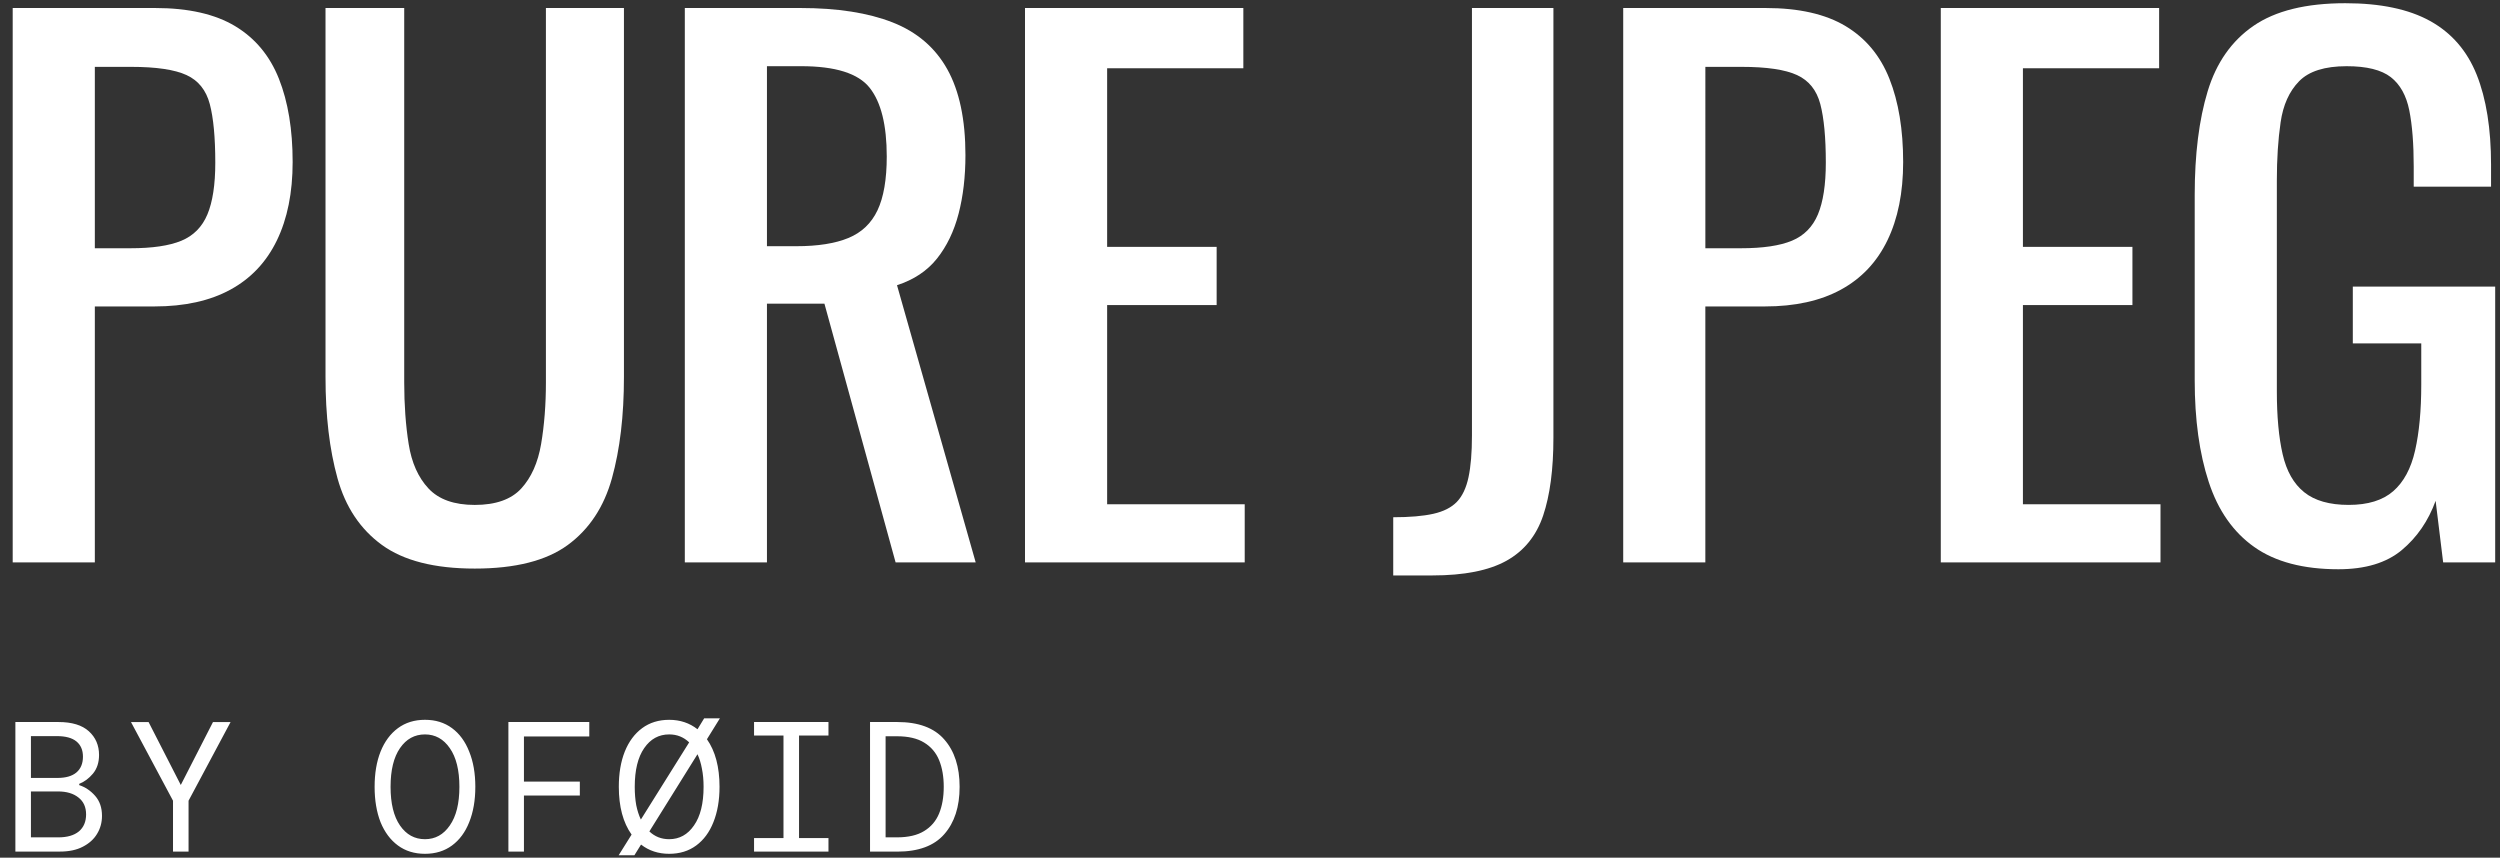
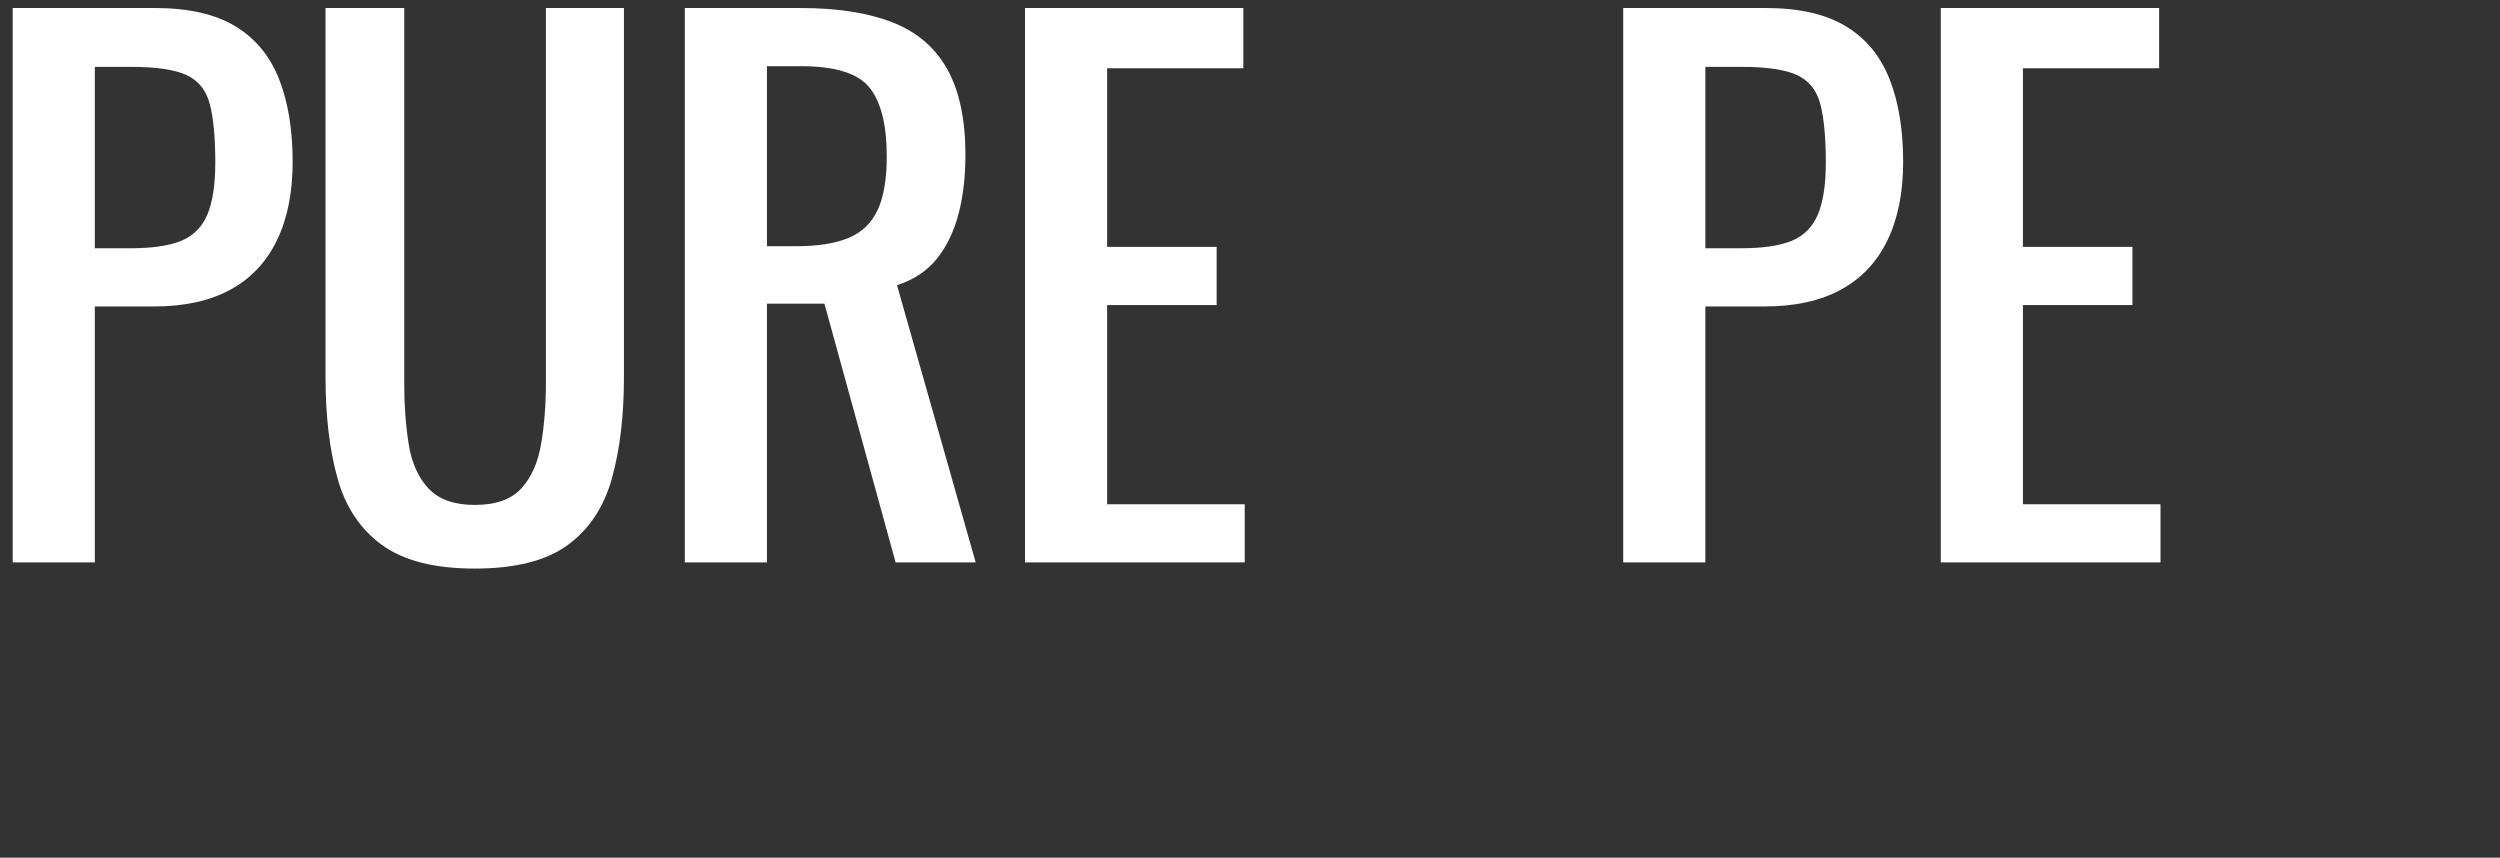
<svg xmlns="http://www.w3.org/2000/svg" version="1.1" id="Layer_1" x="0px" y="0px" viewBox="0 0 137 47" style="enable-background:new 0 0 137 47;" xml:space="preserve">
  <rect x="0" y="0" width="137" height="47" fill="#333333" stroke="none" />
  <style type="text/css">
	.st0{fill:#FFFFFF;}
</style>
  <g>
    <path class="st0" d="M0.696,30.82V0.439h7.802c1.825,0,3.288,0.332,4.389,0.994   c1.1,0.663,1.9,1.625,2.4,2.888c0.5,1.263,0.75,2.782,0.75,4.558c0,1.675-0.288,3.107-0.863,4.294   c-0.575,1.188-1.425,2.088-2.55,2.701c-1.125,0.613-2.513,0.919-4.164,0.919H5.197v14.028H0.696z    M5.197,13.604h1.951c1.2,0,2.131-0.137,2.794-0.413c0.662-0.275,1.137-0.756,1.425-1.444   c0.287-0.688,0.431-1.632,0.431-2.832c0-1.375-0.1-2.444-0.3-3.207s-0.625-1.294-1.275-1.594   c-0.651-0.3-1.664-0.45-3.038-0.45H5.197V13.604z" />
    <path class="st0" d="M26.015,31.158c-2.201,0-3.895-0.432-5.083-1.294   c-1.188-0.863-2.001-2.082-2.438-3.657c-0.438-1.576-0.656-3.426-0.656-5.551V0.439h4.313v20.517   c0,1.226,0.081,2.351,0.244,3.376c0.162,1.025,0.525,1.837,1.088,2.438   c0.562,0.6,1.406,0.9,2.532,0.9c1.15,0,2-0.301,2.55-0.9   c0.55-0.601,0.913-1.412,1.088-2.438c0.174-1.025,0.263-2.151,0.263-3.376V0.439h4.276v20.217   c0,2.125-0.219,3.975-0.657,5.551c-0.438,1.575-1.244,2.794-2.419,3.657   C29.94,30.727,28.24,31.158,26.015,31.158z" />
    <path class="st0" d="M37.528,30.82V0.439h6.339c2.025,0,3.707,0.263,5.045,0.788s2.338,1.382,3,2.569   c0.662,1.188,0.994,2.757,0.994,4.707c0,1.176-0.125,2.245-0.375,3.207   c-0.25,0.963-0.645,1.782-1.182,2.457c-0.537,0.675-1.27,1.163-2.193,1.462l4.312,15.191h-4.389   l-3.9-14.178H42.029v14.178H37.528z M42.029,13.492h1.613c1.174,0,2.125-0.15,2.85-0.45   c0.727-0.3,1.258-0.806,1.596-1.519c0.336-0.712,0.506-1.694,0.506-2.944   c0-1.726-0.312-2.982-0.938-3.77S45.779,3.627,43.904,3.627h-1.875V13.492z" />
    <path class="st0" d="M56.17,30.82V0.439h11.965v3.301H60.671v9.79h6.001v3.188H60.671v10.915h7.539   v3.188H56.17z" />
-     <path class="st0" d="M76.349,31.533v-3.188c0.9,0,1.632-0.062,2.194-0.188s0.994-0.344,1.294-0.656   s0.513-0.763,0.638-1.351c0.125-0.587,0.188-1.344,0.188-2.269V0.439h4.464v23.555   c0,1.725-0.188,3.145-0.562,4.257c-0.375,1.113-1.045,1.938-2.007,2.476   c-0.963,0.537-2.319,0.807-4.069,0.807H76.349z" />
    <path class="st0" d="M88.952,30.82V0.439h7.802c1.824,0,3.287,0.332,4.388,0.994s1.9,1.625,2.4,2.888   c0.5,1.263,0.751,2.782,0.751,4.558c0,1.675-0.288,3.107-0.863,4.294   c-0.575,1.188-1.425,2.088-2.551,2.701c-1.125,0.613-2.513,0.919-4.163,0.919h-3.263v14.028H88.952z    M93.453,13.604h1.95c1.2,0,2.132-0.137,2.794-0.413c0.662-0.275,1.138-0.756,1.426-1.444   c0.287-0.688,0.432-1.632,0.432-2.832c0-1.375-0.101-2.444-0.301-3.207s-0.625-1.294-1.275-1.594   c-0.65-0.3-1.663-0.45-3.038-0.45h-1.987V13.604z" />
    <path class="st0" d="M106.355,30.82V0.439h11.965v3.301h-7.464v9.79h6.001v3.188h-6.001v10.915h7.539   v3.188H106.355z" />
-     <path class="st0" d="M128.146,31.195c-1.926,0-3.463-0.406-4.613-1.219s-1.982-2-2.494-3.563   c-0.513-1.562-0.769-3.419-0.769-5.57V10.679c0-2.226,0.237-4.12,0.712-5.683   c0.475-1.562,1.313-2.757,2.514-3.582s2.875-1.238,5.025-1.238c1.926,0,3.476,0.325,4.651,0.975   c1.175,0.651,2.025,1.632,2.551,2.944c0.524,1.313,0.787,2.958,0.787,4.933v1.2h-4.238V9.141   c0-1.25-0.081-2.281-0.243-3.094c-0.163-0.812-0.501-1.419-1.013-1.819   c-0.514-0.399-1.319-0.6-2.42-0.6c-1.2,0-2.069,0.275-2.606,0.825   c-0.538,0.55-0.876,1.301-1.013,2.25c-0.138,0.951-0.206,2.013-0.206,3.188v11.552   c0,1.375,0.105,2.526,0.318,3.451c0.212,0.925,0.606,1.619,1.182,2.081   c0.575,0.463,1.388,0.694,2.438,0.694c1.051,0,1.863-0.25,2.438-0.75s0.976-1.244,1.2-2.232   c0.225-0.987,0.338-2.194,0.338-3.619v-2.25h-3.751v-3.113h7.802v15.116h-2.851l-0.413-3.376   c-0.4,1.101-1.019,2.001-1.856,2.701C130.778,30.845,129.622,31.195,128.146,31.195z" />
  </g>
-   <path class="st0" d="M0.843,46.668v-7.101H3.206c0.737,0,1.292,0.169,1.664,0.507  c0.372,0.338,0.558,0.771,0.558,1.298c0,0.412-0.112,0.754-0.335,1.024  c-0.223,0.264-0.473,0.45-0.751,0.558v0.071c0.331,0.108,0.622,0.304,0.872,0.588  c0.25,0.284,0.375,0.649,0.375,1.095c0,0.365-0.091,0.697-0.274,0.994  c-0.176,0.291-0.436,0.524-0.781,0.7c-0.338,0.176-0.754,0.264-1.248,0.264H0.843z M1.695,42.631h1.451  c0.453,0,0.798-0.098,1.035-0.294c0.243-0.203,0.365-0.494,0.365-0.872c0-0.358-0.118-0.636-0.355-0.832  c-0.237-0.196-0.595-0.294-1.075-0.294H1.695V42.631z M1.695,45.887h1.501c0.487,0,0.862-0.108,1.126-0.325  c0.264-0.223,0.396-0.534,0.396-0.933c0-0.399-0.139-0.707-0.416-0.923c-0.277-0.223-0.653-0.335-1.126-0.335  H1.695V45.887z M9.481,46.668v-2.789l-2.303-4.311H8.142l1.765,3.449l1.765-3.449h0.964l-2.303,4.311v2.789H9.481z   M23.289,46.789c-0.575,0-1.069-0.152-1.481-0.456c-0.412-0.304-0.73-0.73-0.954-1.278  c-0.216-0.554-0.325-1.2-0.325-1.938c0-0.737,0.108-1.379,0.325-1.927c0.223-0.555,0.541-0.984,0.954-1.288  c0.412-0.304,0.906-0.457,1.481-0.457s1.068,0.152,1.481,0.457c0.412,0.304,0.727,0.734,0.943,1.288  c0.223,0.548,0.335,1.19,0.335,1.927c0,0.737-0.112,1.383-0.335,1.938c-0.216,0.548-0.531,0.974-0.943,1.278  C24.357,46.637,23.863,46.789,23.289,46.789z M23.289,45.988c0.561,0,1.014-0.25,1.359-0.751  c0.352-0.5,0.527-1.207,0.527-2.12c0-0.913-0.176-1.62-0.527-2.12c-0.345-0.5-0.798-0.751-1.359-0.751  c-0.568,0-1.024,0.25-1.369,0.751c-0.345,0.5-0.517,1.207-0.517,2.12c0,0.913,0.172,1.62,0.517,2.12  S22.721,45.988,23.289,45.988z M27.86,46.668v-7.101h4.433v0.791h-3.581v2.475h3.063v0.761h-3.063v3.074H27.86z   M33.901,46.871l0.71-1.136c-0.467-0.656-0.7-1.528-0.7-2.617c0-0.737,0.108-1.379,0.325-1.927  c0.223-0.555,0.541-0.984,0.954-1.288c0.412-0.304,0.906-0.457,1.481-0.457c0.595,0,1.112,0.172,1.552,0.517  l0.365-0.599h0.862l-0.71,1.146c0.46,0.656,0.69,1.525,0.69,2.607c0,0.737-0.112,1.383-0.335,1.938  c-0.216,0.548-0.531,0.974-0.943,1.278c-0.412,0.304-0.906,0.456-1.481,0.456c-0.595,0-1.109-0.169-1.542-0.507  l-0.365,0.588H33.901z M34.784,43.117c0,0.365,0.027,0.7,0.081,1.004c0.061,0.297,0.145,0.561,0.254,0.791  l2.647-4.23c-0.304-0.291-0.669-0.436-1.095-0.436c-0.568,0-1.024,0.25-1.369,0.751  C34.956,41.498,34.784,42.205,34.784,43.117z M36.67,45.988c0.561,0,1.014-0.25,1.359-0.751  c0.352-0.5,0.527-1.207,0.527-2.12c0-0.365-0.03-0.697-0.091-0.994c-0.054-0.298-0.135-0.561-0.243-0.791  l-2.637,4.23C35.883,45.846,36.244,45.988,36.67,45.988z M41.322,46.668v-0.741h1.613v-5.62h-1.613v-0.741h4.078  v0.741h-1.613v5.62h1.613v0.741H41.322z M47.678,46.668v-7.101h1.491c1.163,0,2.022,0.318,2.576,0.954  c0.561,0.636,0.842,1.501,0.842,2.597c0,1.096-0.281,1.961-0.842,2.597c-0.554,0.636-1.413,0.954-2.576,0.954H47.678  z M48.531,45.887h0.619c0.622,0,1.119-0.115,1.491-0.345c0.379-0.23,0.653-0.551,0.822-0.964  c0.169-0.412,0.254-0.899,0.254-1.461c0-0.561-0.085-1.048-0.254-1.461c-0.169-0.412-0.443-0.734-0.822-0.964  c-0.372-0.23-0.869-0.345-1.491-0.345h-0.619V45.887z" />
</svg>